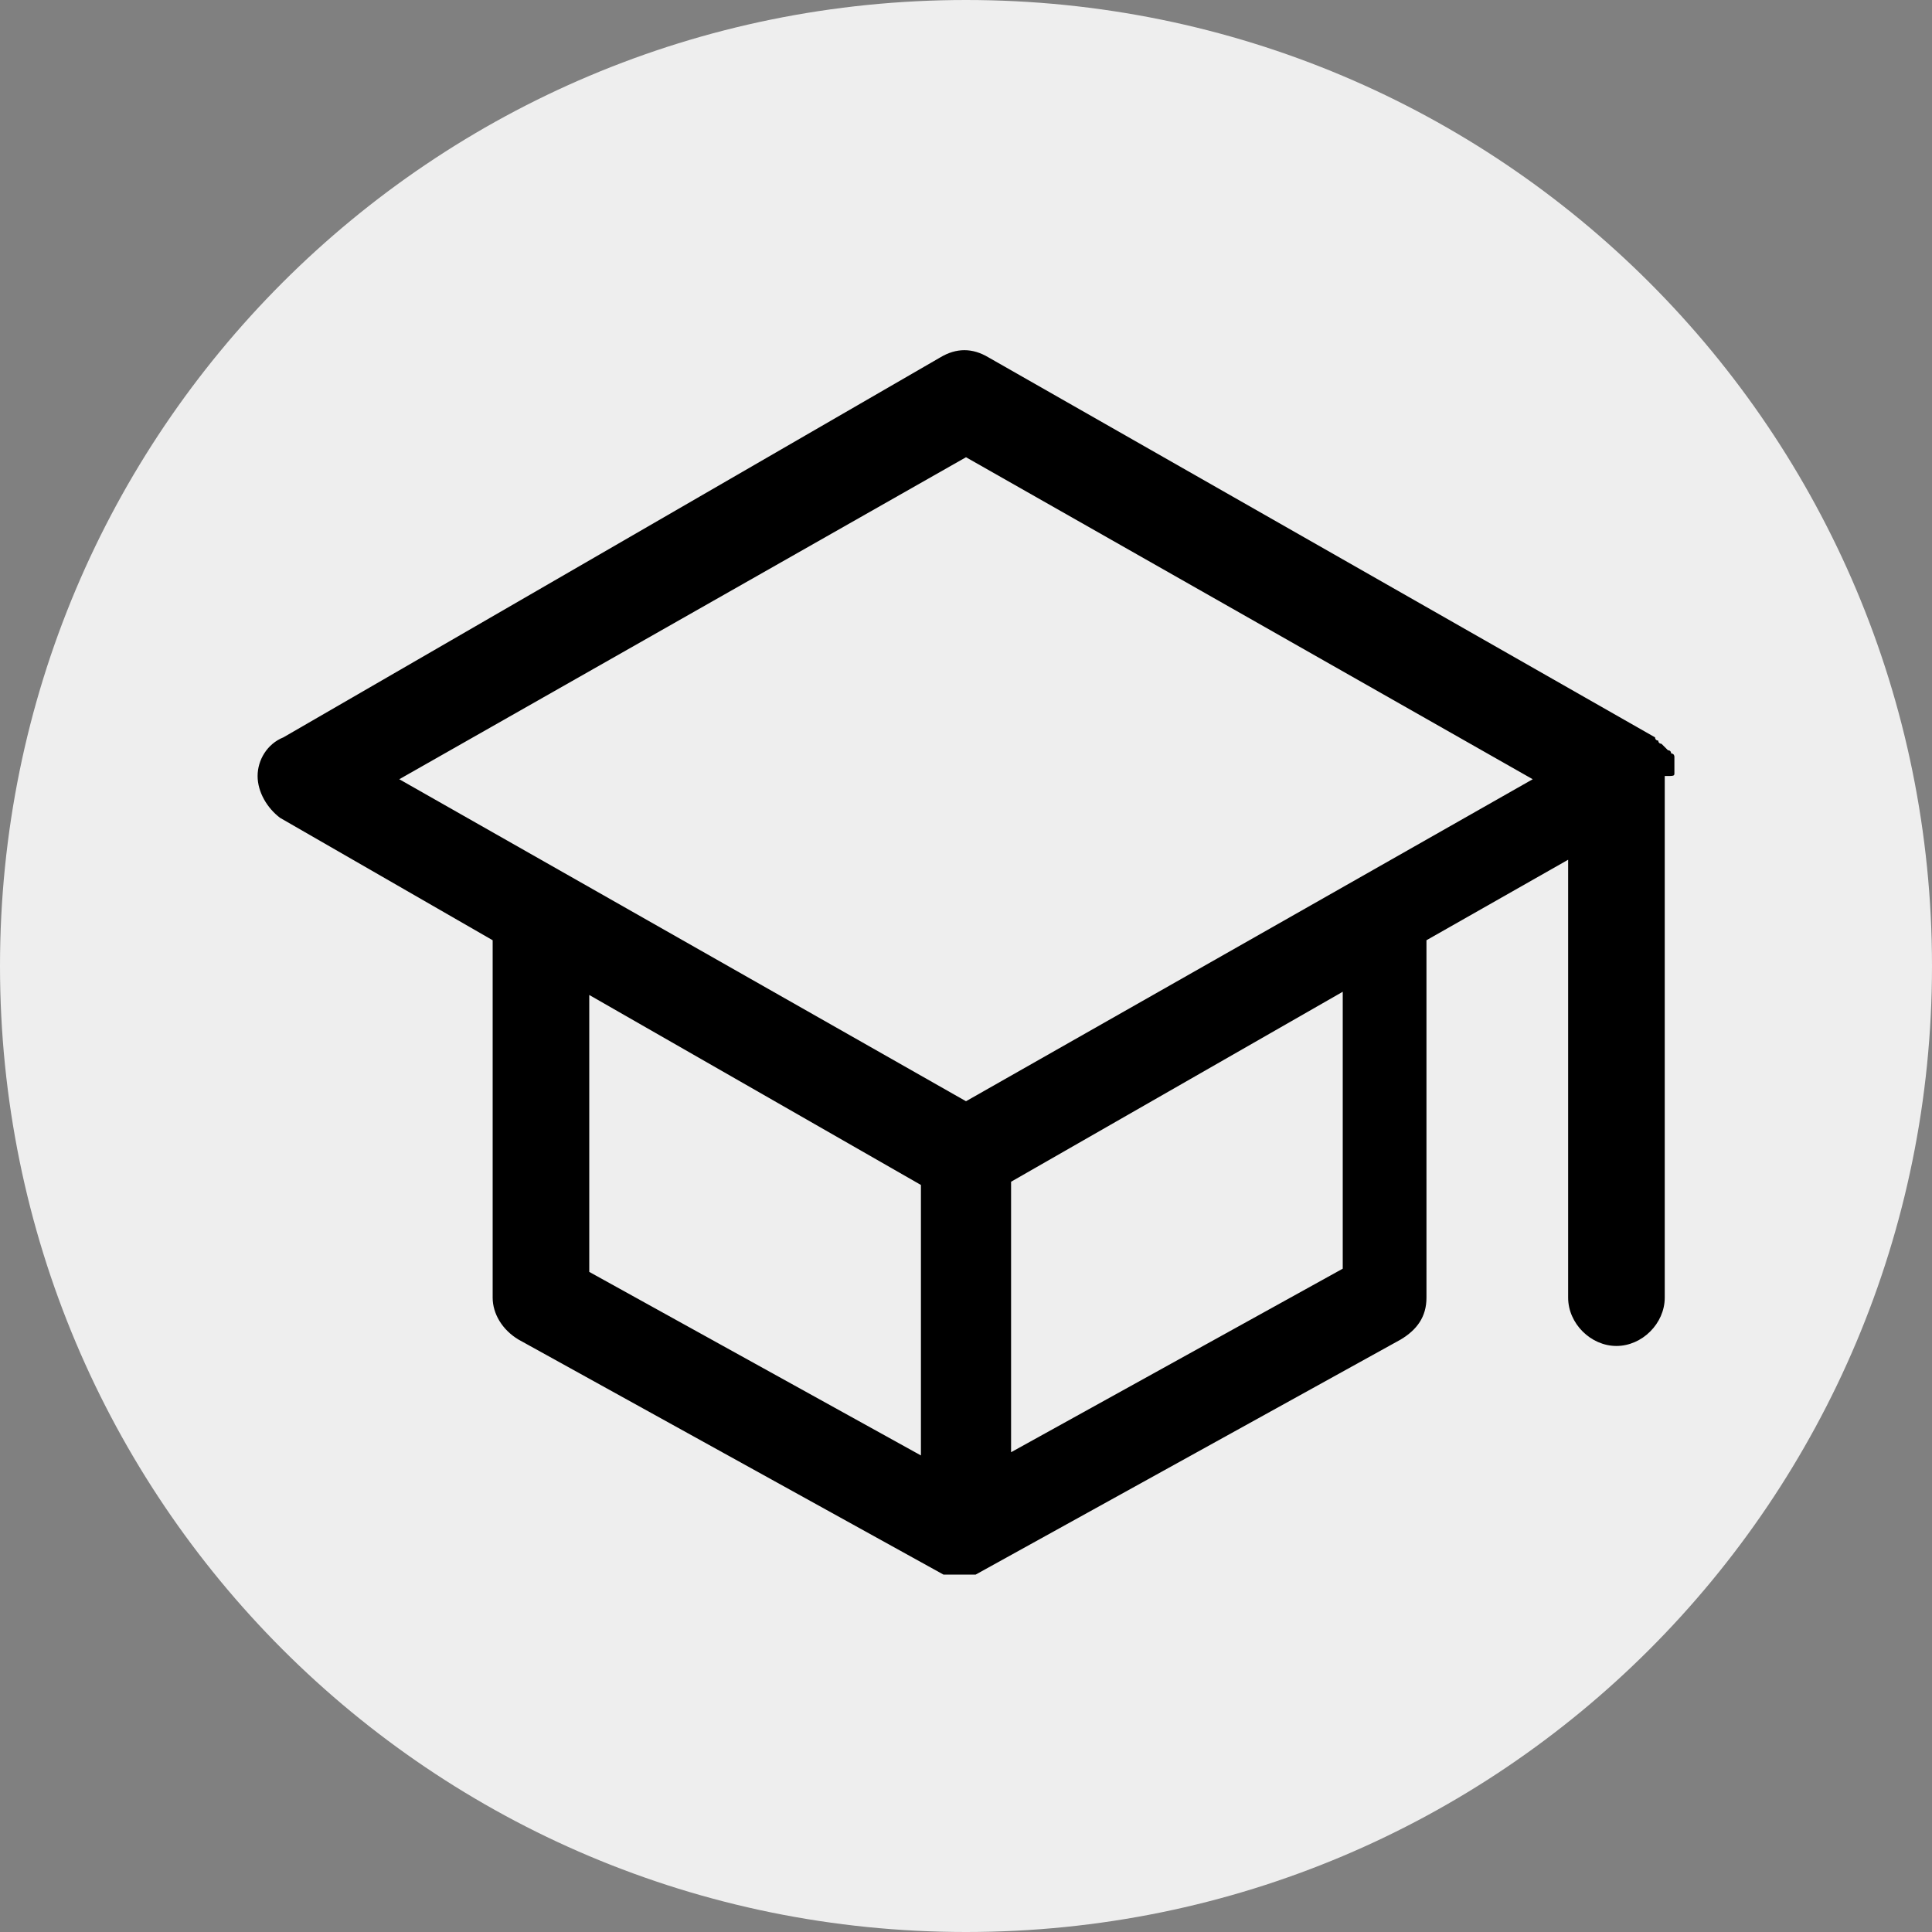
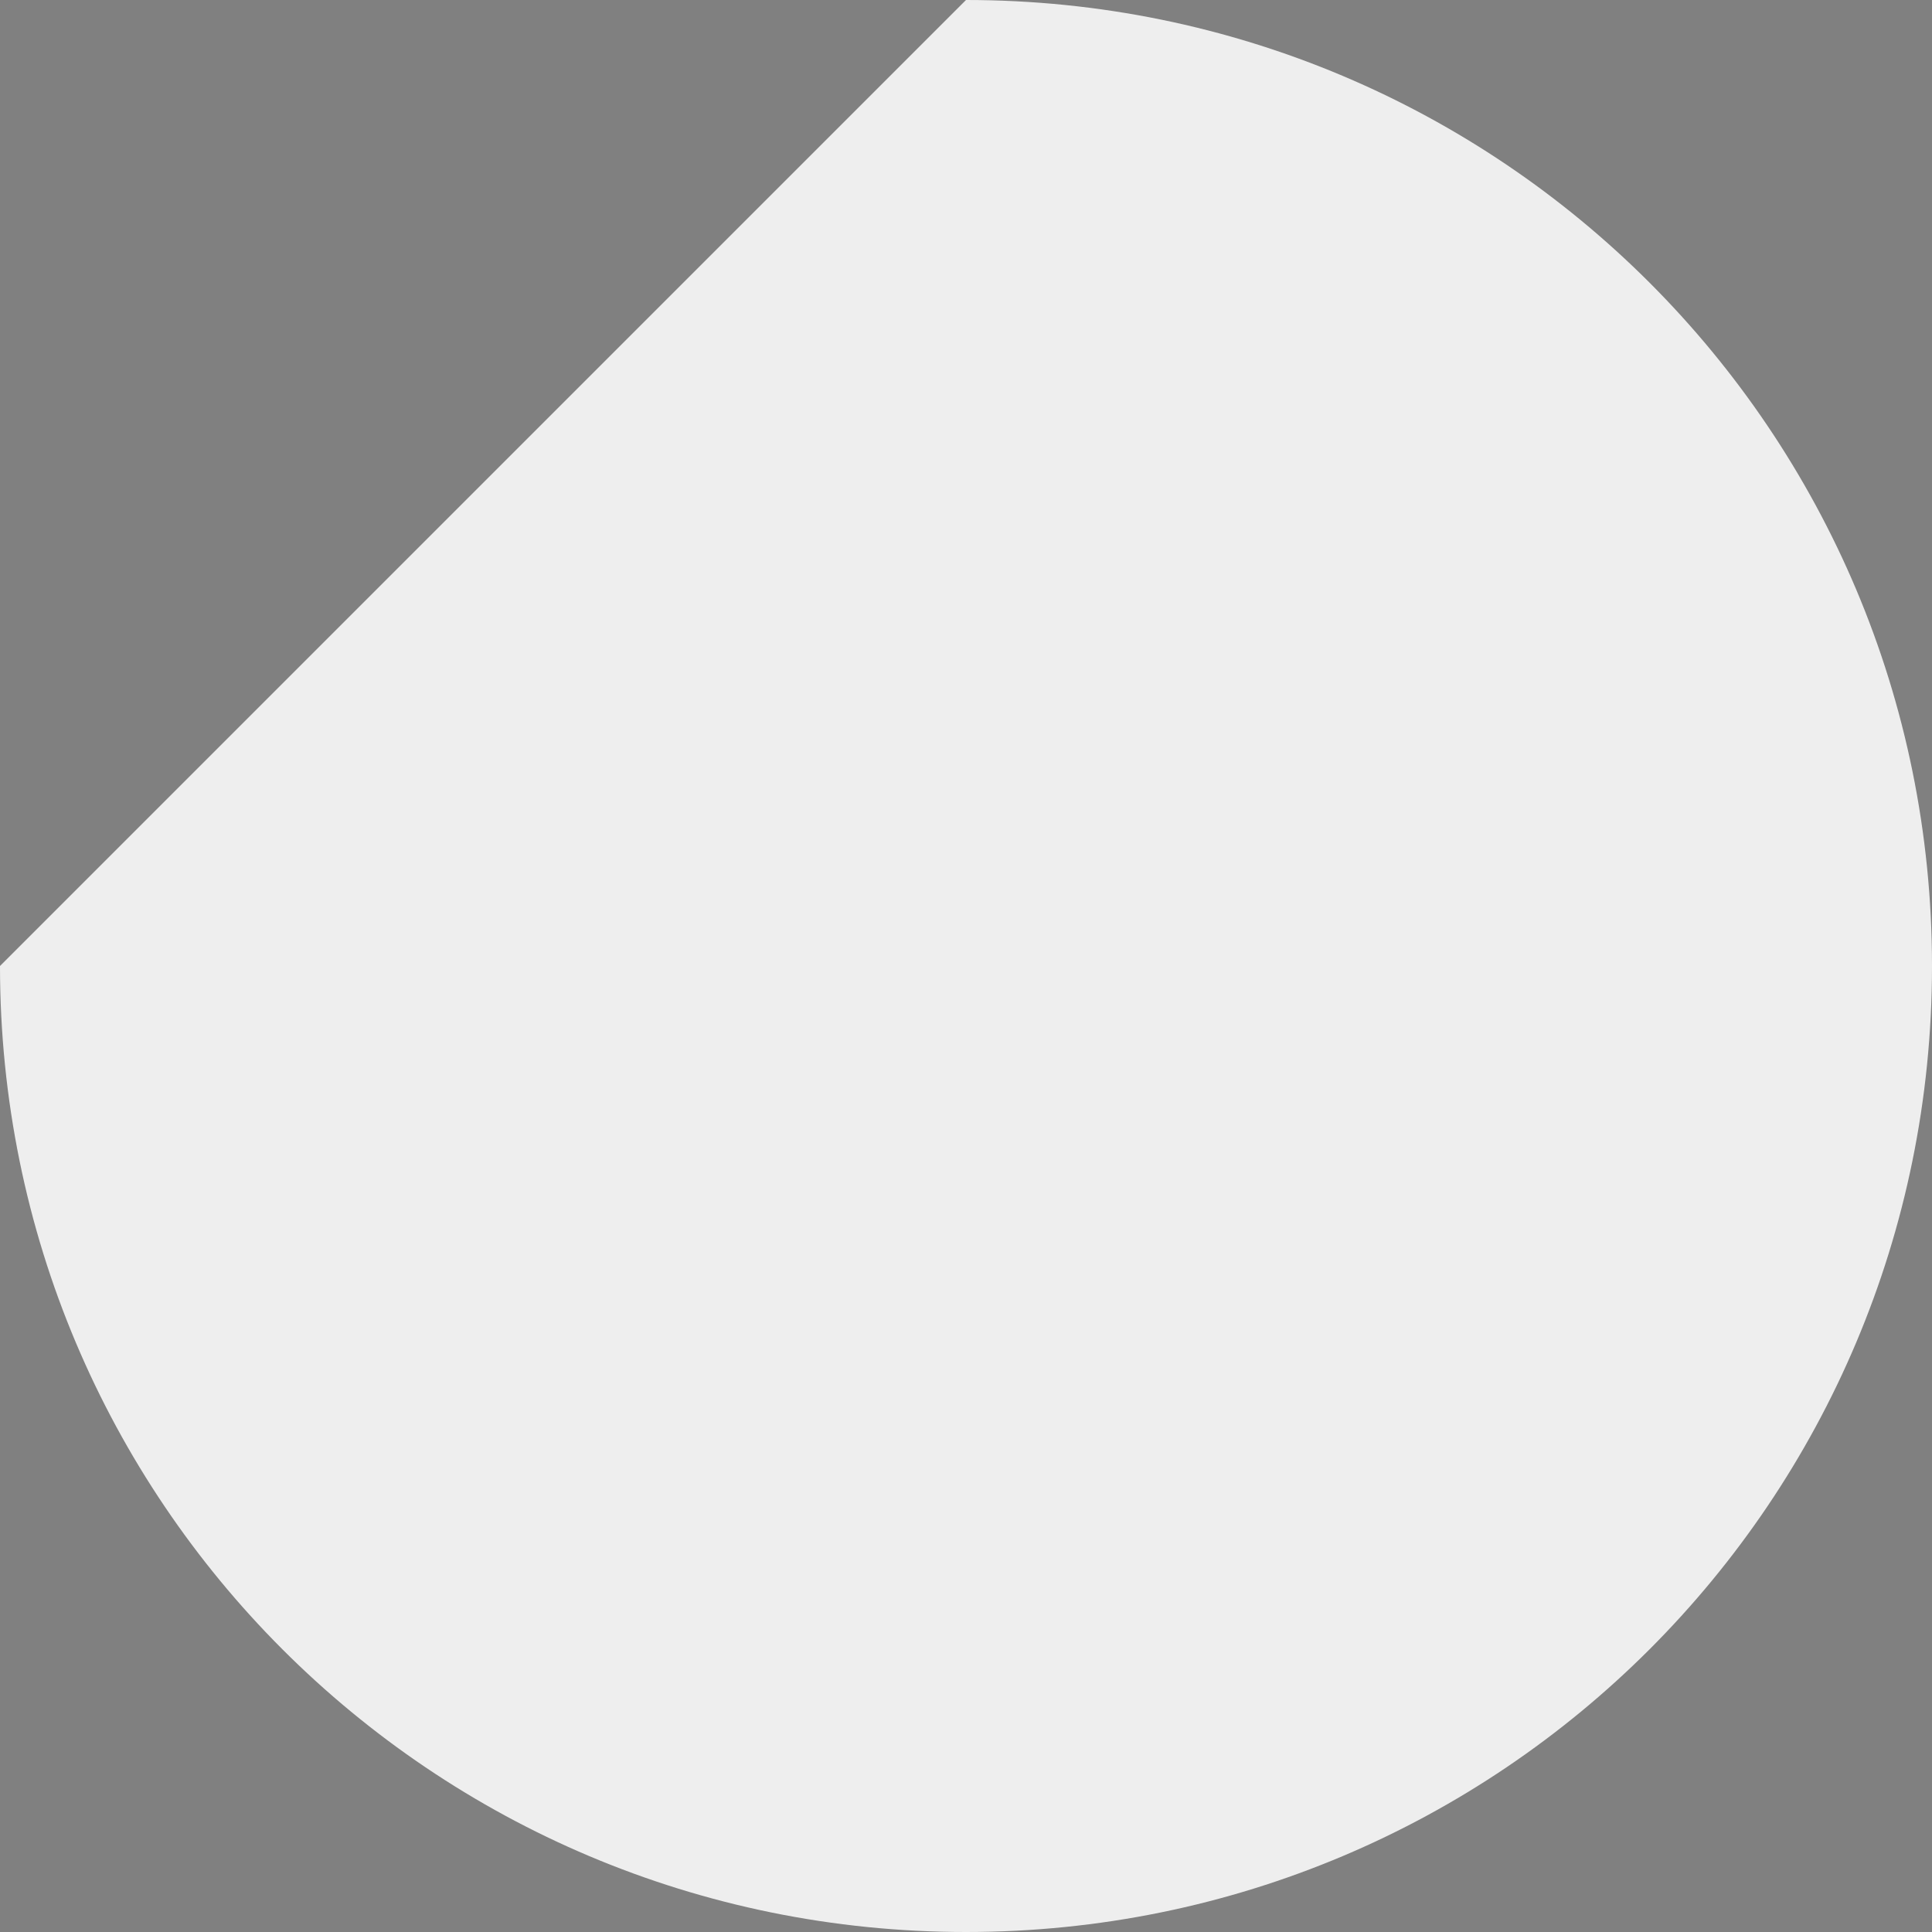
<svg xmlns="http://www.w3.org/2000/svg" version="1.1" id="Layer_1" x="0px" y="0px" viewBox="0 0 60 60" style="enable-background:new 0 0 60 60;" xml:space="preserve">
  <rect x="0" y="0" width="60" height="60" fill="#808080" stroke="none" />
  <style type="text/css">
	.st0{fill:#EEEEEE;}
</style>
-   <path class="st0" d="M30,0c16.6,0,30,13.4,30,30S46.6,60,30,60S0,46.6,0,30S13.4,0,30,0z" />
-   <path d="M52,24C52,24,52,24,52,24c0-0.1,0-0.1,0-0.2c0,0,0,0,0,0c0,0,0-0.1,0-0.1c0,0,0,0,0,0c0,0,0-0.1,0-0.1c0,0,0,0,0,0  c0,0,0-0.1,0-0.1c0,0,0,0,0,0c0,0,0-0.1-0.1-0.1c0,0,0,0,0,0c0,0,0-0.1-0.1-0.1c0,0,0,0,0,0c-0.1-0.1-0.1-0.1-0.2-0.2c0,0,0,0,0,0  c0,0-0.1,0-0.1-0.1c0,0,0,0,0,0c0,0-0.1,0-0.1-0.1L30.7,11.1c-0.5-0.3-1-0.3-1.5,0L8.8,22.9C8.3,23.1,8,23.6,8,24.1  c0,0.5,0.3,1,0.7,1.3l6.6,3.8v11.1c0,0.5,0.3,1,0.8,1.3l13.2,7.3c0,0,0,0,0,0c0,0,0,0,0,0c0,0,0.1,0,0.1,0c0,0,0,0,0,0  c0,0,0.1,0,0.1,0c0,0,0,0,0,0c0,0,0.1,0,0.1,0c0,0,0,0,0,0c0,0,0.1,0,0.1,0c0,0,0,0,0,0c0,0,0.1,0,0.1,0s0.1,0,0.1,0c0,0,0,0,0,0  c0,0,0.1,0,0.1,0c0,0,0,0,0,0c0,0,0.1,0,0.1,0c0,0,0,0,0,0c0,0,0.1,0,0.1,0c0,0,0,0,0,0c0,0,0.1,0,0.1,0c0,0,0,0,0,0c0,0,0,0,0,0  l13.2-7.3c0.5-0.3,0.8-0.7,0.8-1.3V29.2l4.4-2.5v13.6c0,0.8,0.7,1.5,1.5,1.5c0.8,0,1.5-0.7,1.5-1.5V24.1C52,24.1,52,24.1,52,24z   M18.3,30.9l10.3,5.9v8.4l-10.3-5.7V30.9z M41.7,39.4l-10.3,5.7v-8.4l10.3-5.9V39.4z M30,34.2l-17.6-10l17.6-10l17.6,10L30,34.2z" />
+   <path class="st0" d="M30,0c16.6,0,30,13.4,30,30S46.6,60,30,60S0,46.6,0,30z" />
</svg>